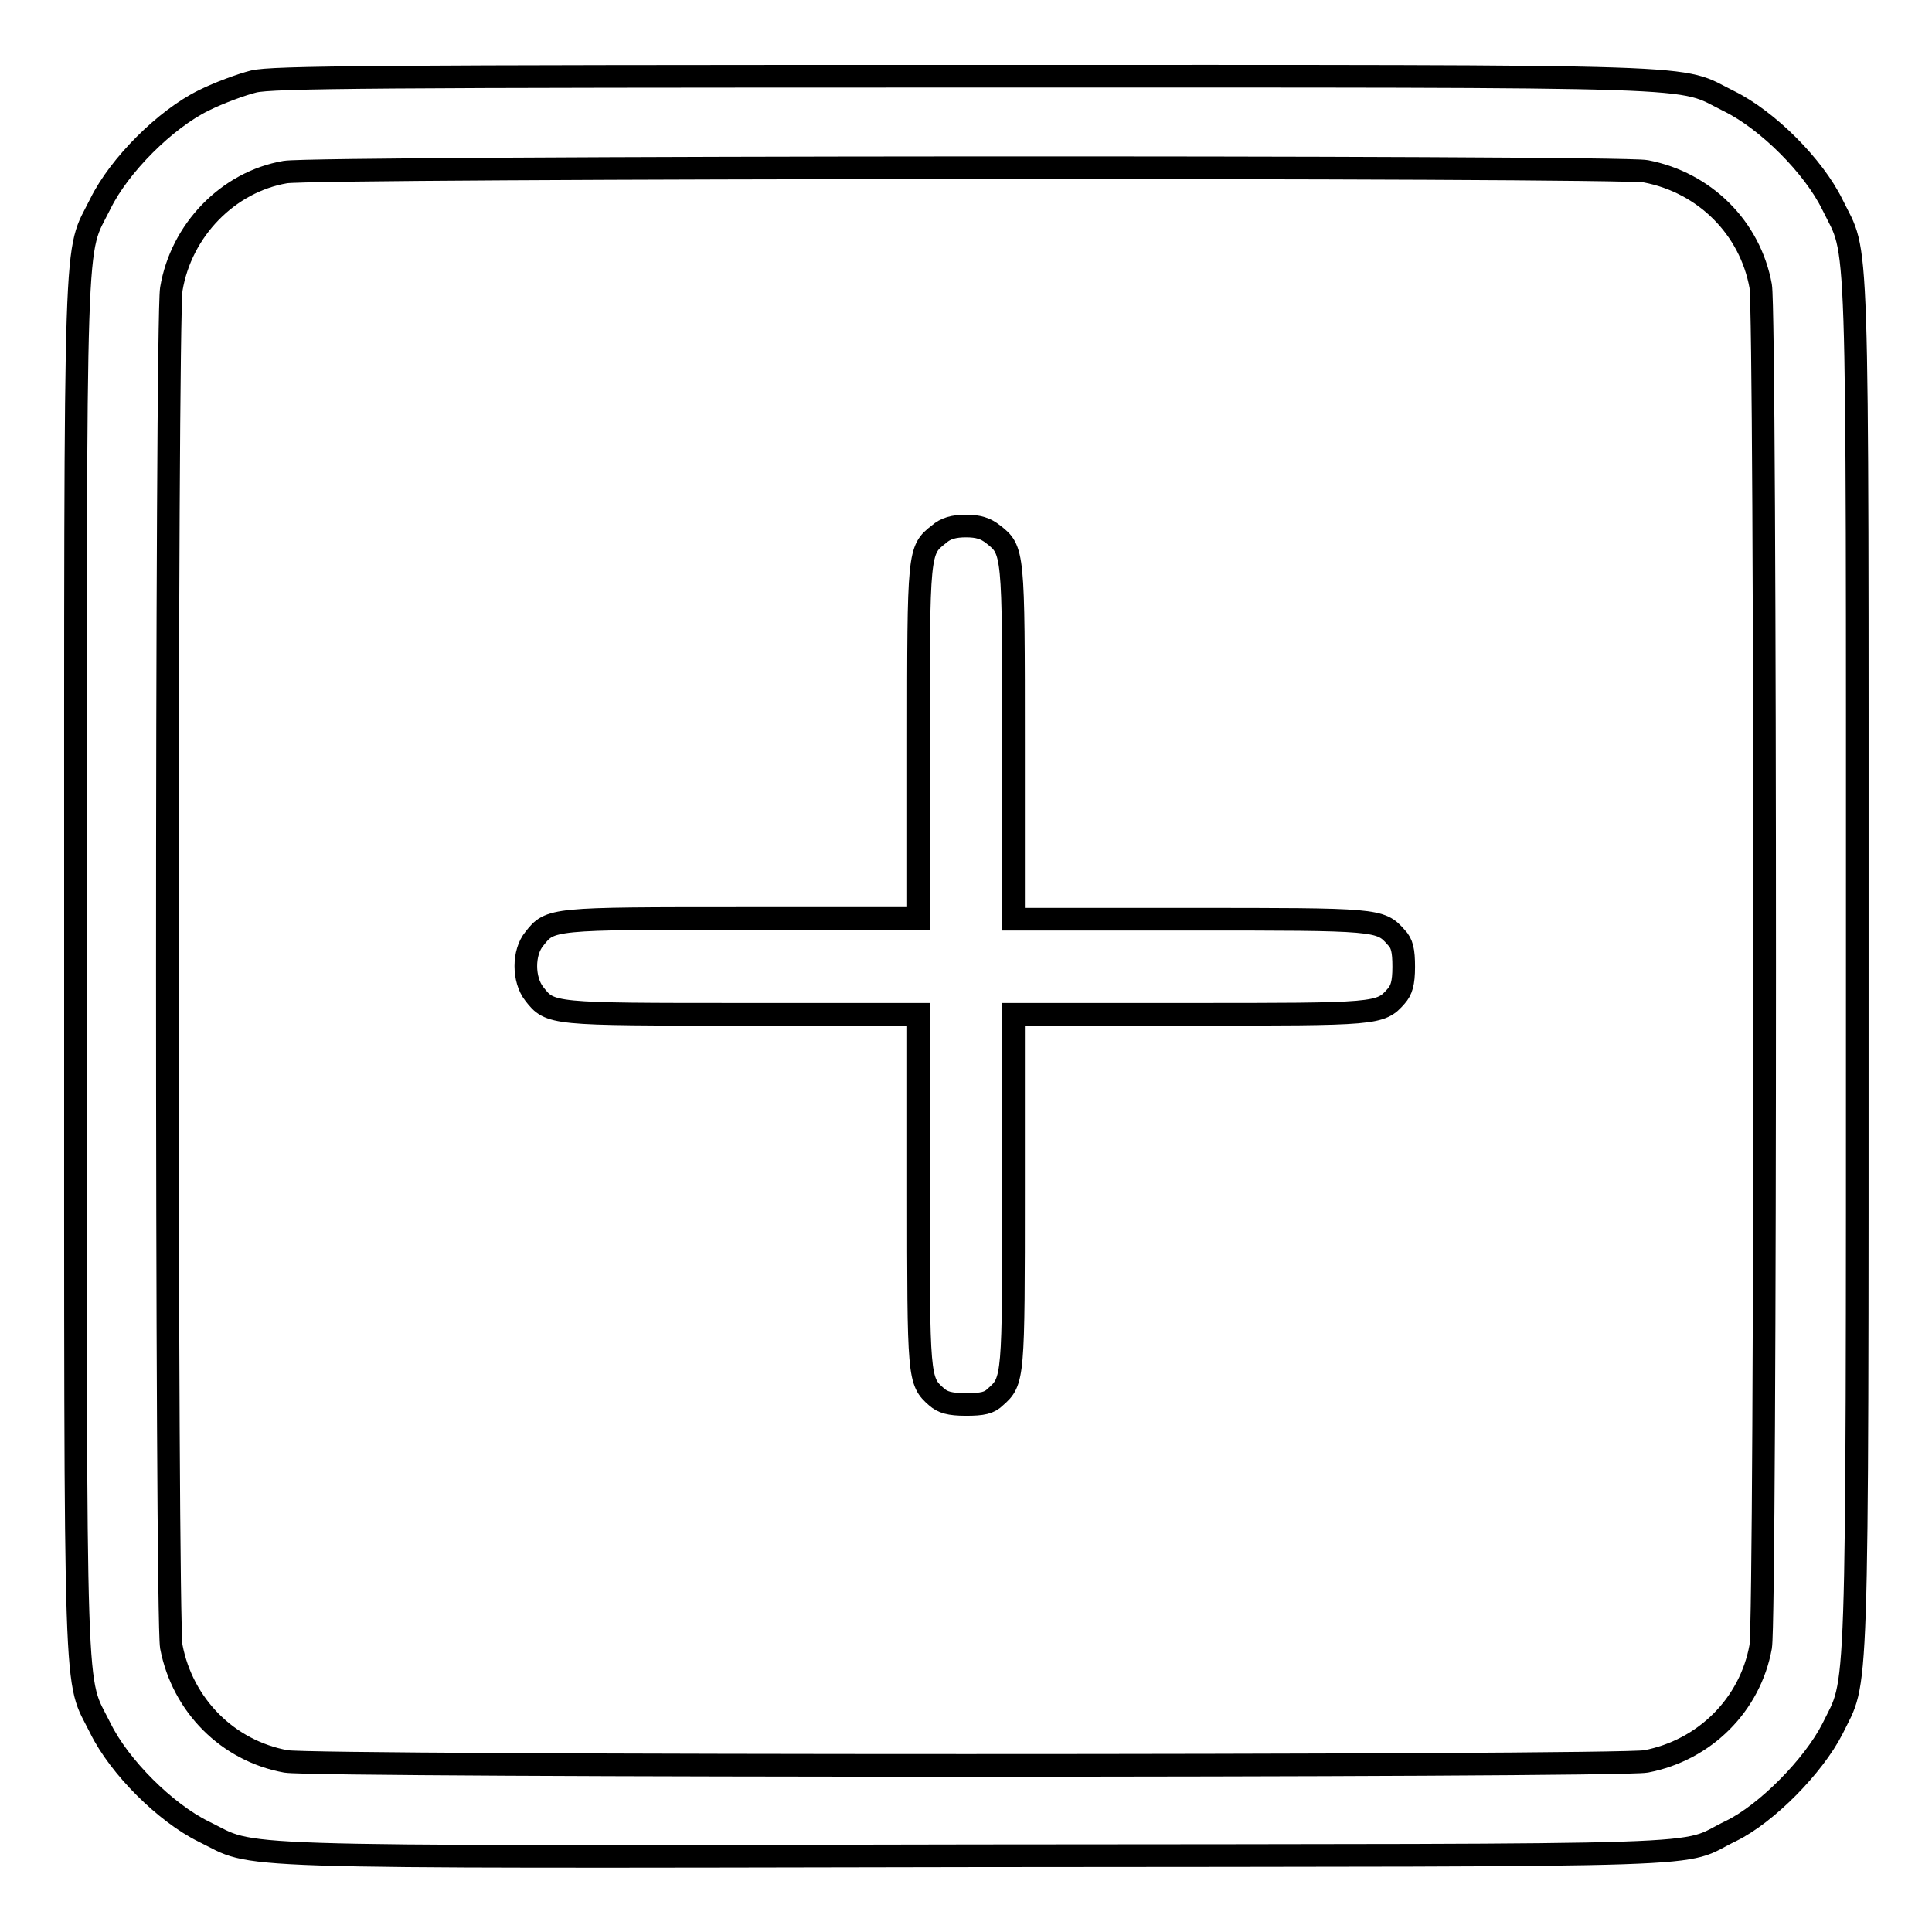
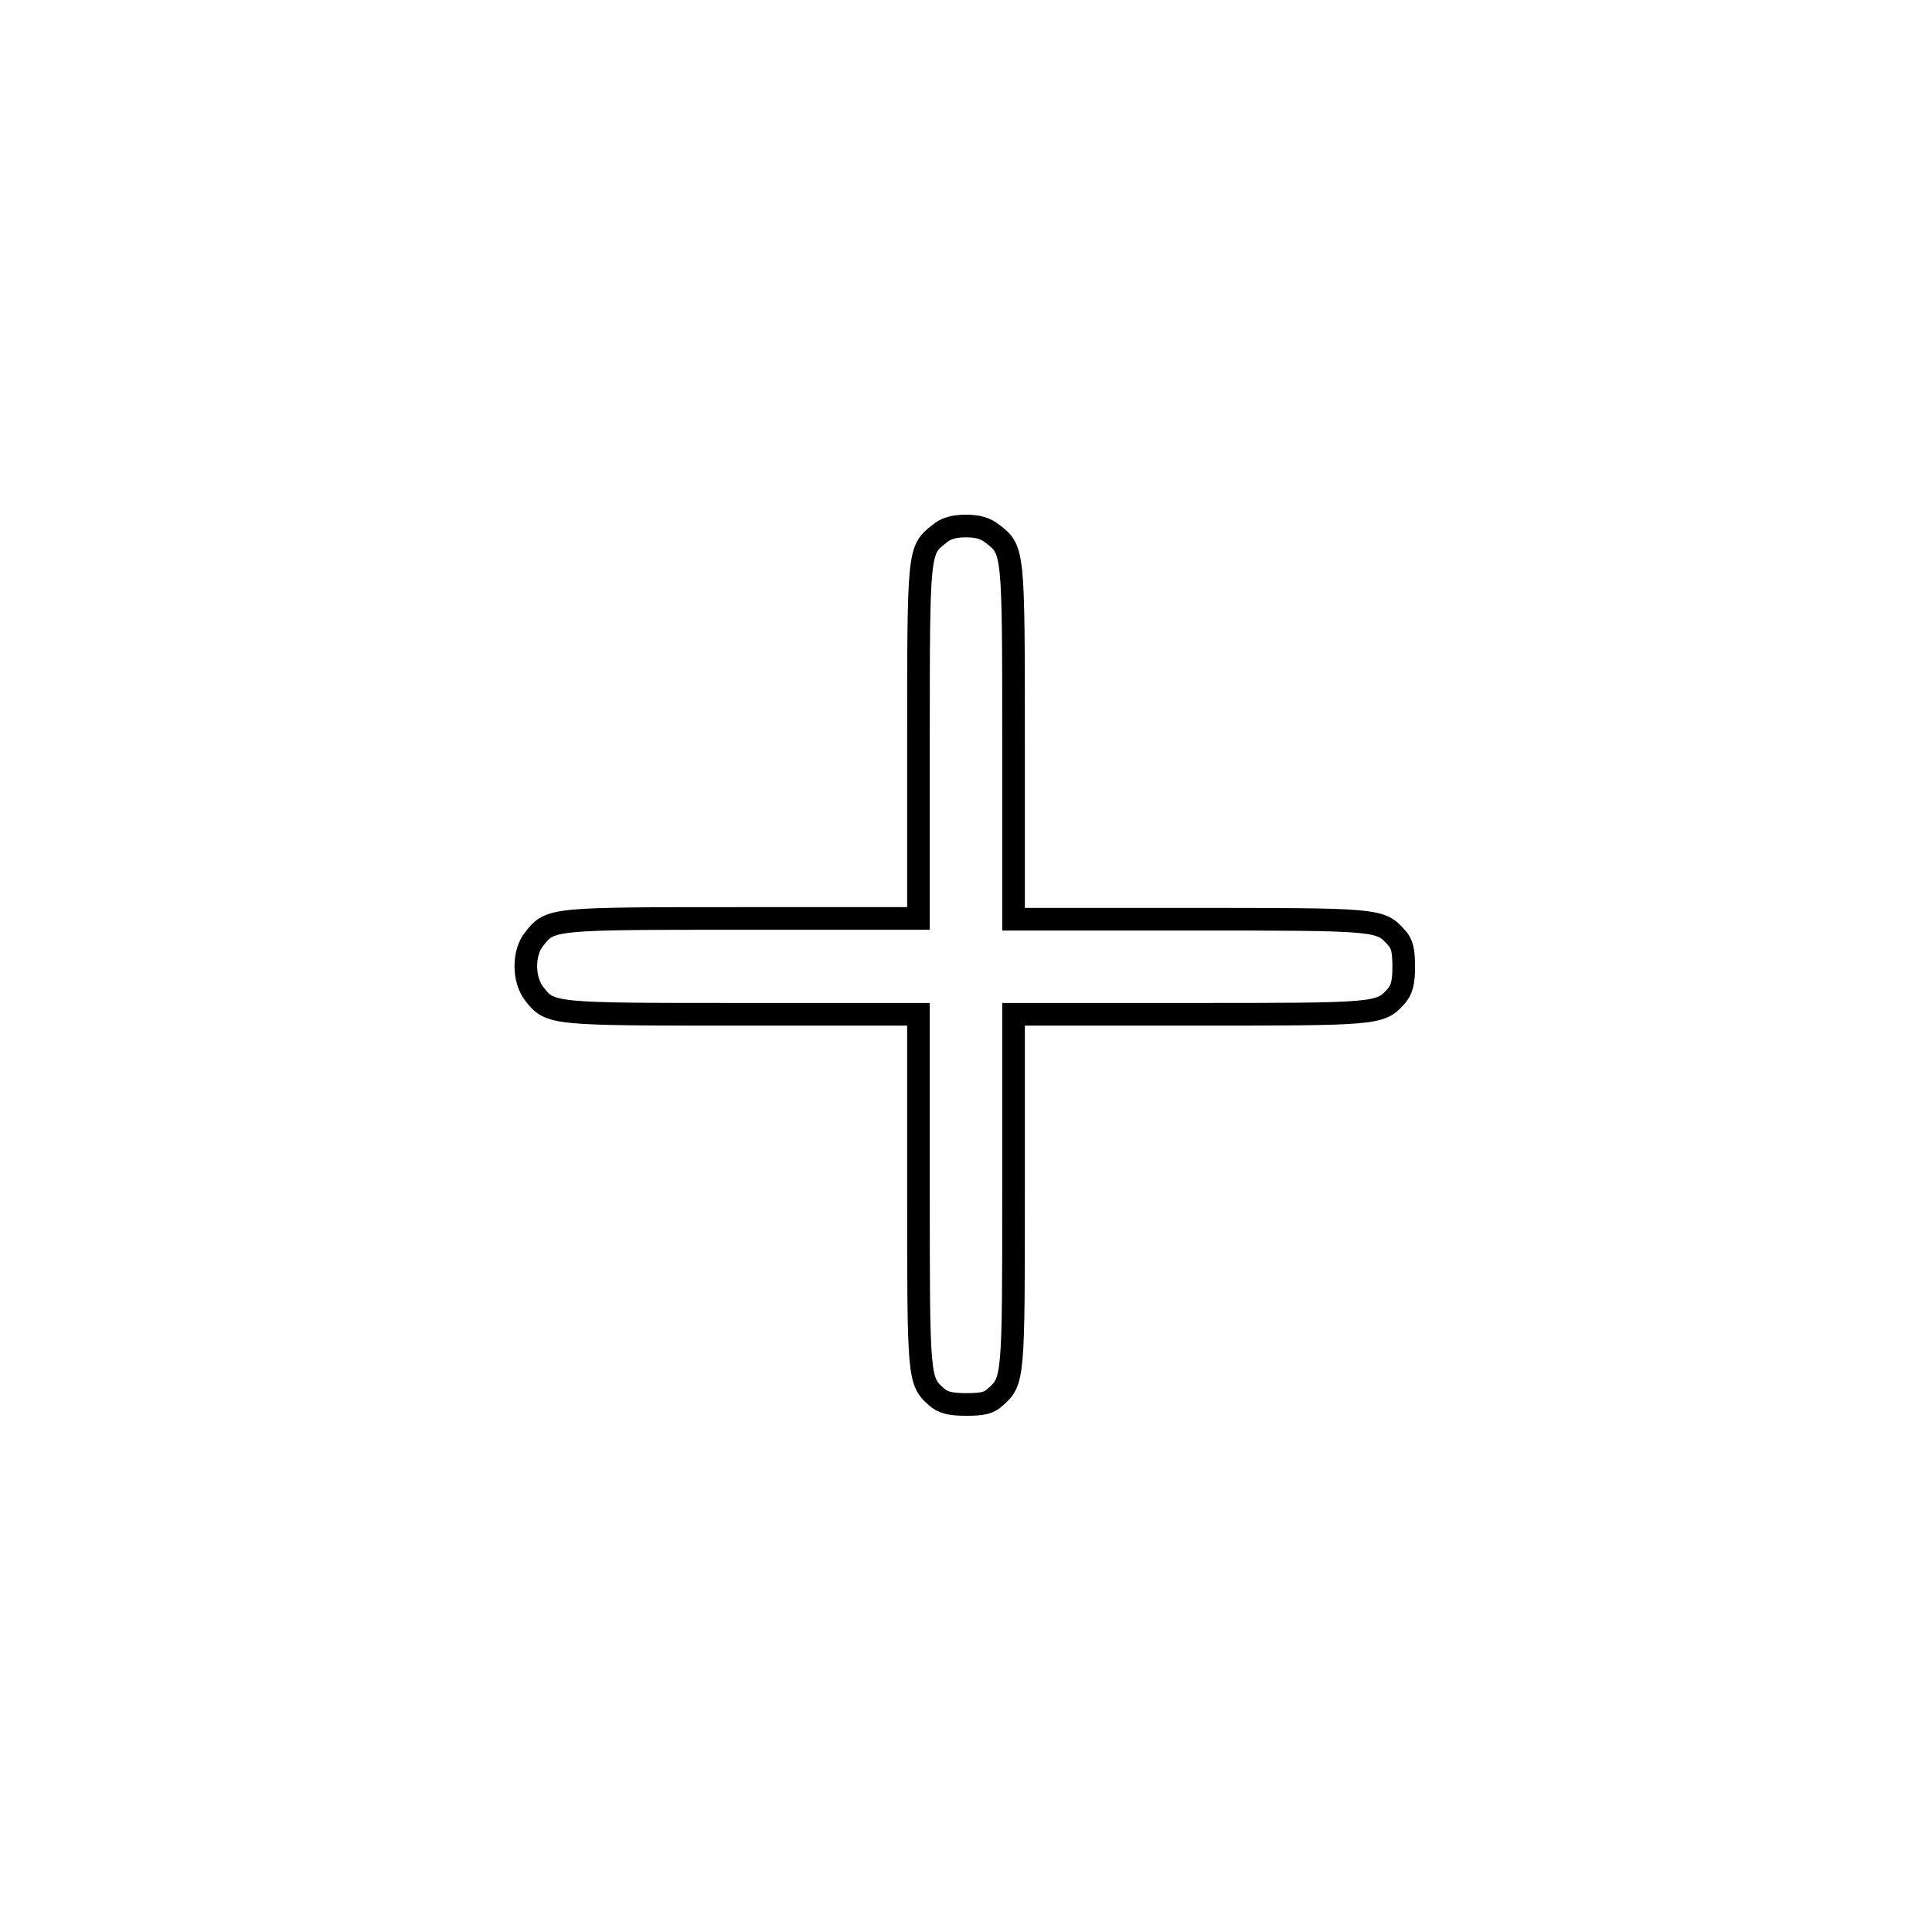
<svg xmlns="http://www.w3.org/2000/svg" version="1.1" x="0px" y="0px" viewBox="0 0 256 256" enable-background="new 0 0 256 256" xml:space="preserve">
  <g>
    <g>
      <g>
-         <path stroke-width="3" fill-opacity="0" stroke="#000000" d="M33.6,10.8C32,11.2,29,12.3,27,13.3c-5.1,2.5-11.2,8.6-13.7,13.7C9.8,34.1,10,27,10,128c0,101.1-0.2,93.9,3.3,101c2.5,5.1,8.6,11.2,13.7,13.7c7.2,3.5-0.1,3.4,102.3,3.2c102.4-0.1,92.8,0.2,100.1-3.3c4.7-2.3,10.9-8.6,13.4-13.5c3.4-7,3.3-0.6,3.3-101.2c0-100.8,0.2-93.6-3.3-100.8c-2.5-5.1-8.6-11.2-13.7-13.7c-7.1-3.5,0.1-3.3-101.2-3.3C49.8,10.1,36,10.2,33.6,10.8z M218.1,22.7c7.8,1.5,13.8,7.5,15.2,15.2c0.7,4.1,0.7,176.2,0,180.3c-1.4,7.7-7.4,13.7-15.2,15.2c-4,0.7-176.1,0.7-180.2,0c-7.7-1.4-13.7-7.4-15.2-15.2c-0.7-3.9-0.7-175.4,0-179.9c1.3-7.8,7.5-14.2,15.1-15.5C41.7,22.1,214.6,22,218.1,22.7z" />
        <path stroke-width="3" fill-opacity="0" stroke="#000000" d="M124.4,70.8c-2.7,2.1-2.7,2.3-2.7,27.6v23.3H98.4c-25.3,0-25.5,0-27.6,2.7c-1.5,1.8-1.5,5.4,0,7.3c2.1,2.7,2.3,2.7,27.6,2.7h23.3v23.3c0,24.9,0,25.3,2.4,27.4c0.8,0.7,1.7,1,3.9,1s3.1-0.2,3.9-1c2.4-2.1,2.4-2.5,2.4-27.4v-23.3h23.3c24.9,0,25.3,0,27.4-2.4c0.7-0.8,1-1.7,1-3.9c0-2.1-0.2-3.1-1-3.9c-2.1-2.4-2.5-2.4-27.4-2.4h-23.3V98.4c0-25.3,0-25.5-2.7-27.6c-1-0.8-2-1.1-3.6-1.1C126.4,69.7,125.3,70,124.4,70.8z" />
      </g>
    </g>
  </g>
</svg>